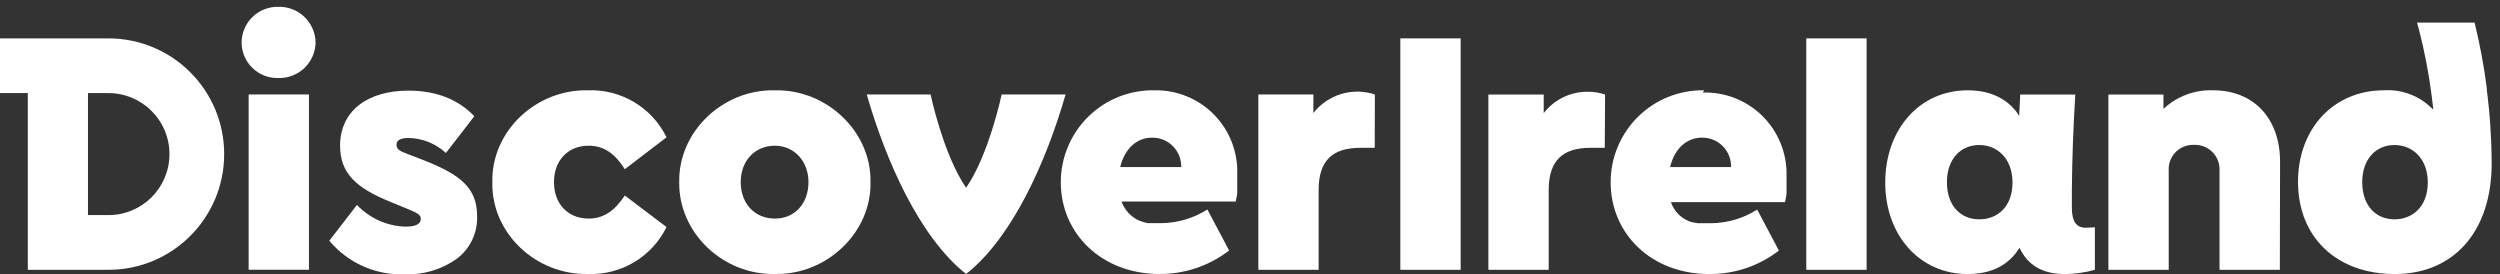
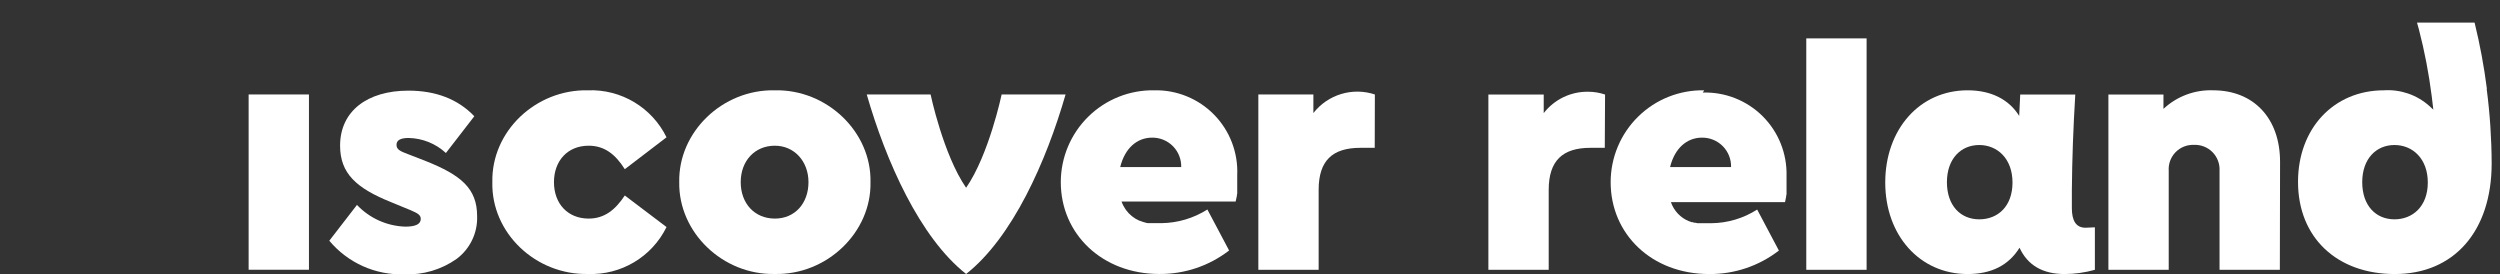
<svg xmlns="http://www.w3.org/2000/svg" width="164px" height="18px" viewBox="0 0 164 18">
  <rect x="0" y="0" width="164" height="18" fill="#333333" stroke="none" />
  <title>		DI linear logo	</title>
  <g id="Symbols" stroke="none" stroke-width="1" fill="none" fill-rule="evenodd">
    <g id="Brand/Logotype_Horizontal/On-Dark" transform="translate(-16, -16)" fill="#FFFFFF" fill-rule="nonzero">
      <g id="DI-linear-logo" transform="translate(16, 16)">
        <path d="M157.077,14.388 C155.858,14.388 154.962,13.492 154.962,11.95 C154.962,10.409 155.885,9.513 157.077,9.513 C158.269,9.513 159.264,10.409 159.264,11.973 C159.264,13.537 158.273,14.388 157.077,14.388 M163.14,5.825 C162.954,4.364 162.685,2.914 162.333,1.483 L158.556,1.483 C158.596,1.631 158.641,1.783 158.681,1.931 C159.053,3.367 159.333,4.825 159.519,6.296 C159.559,6.596 159.595,6.901 159.627,7.192 L159.362,6.95 C158.547,6.222 157.473,5.853 156.383,5.924 C153.089,5.924 150.75,8.433 150.75,11.928 C150.75,15.584 153.304,17.977 157.099,17.977 C160.966,17.977 163.453,15.186 163.453,10.714 C163.447,9.08 163.338,7.449 163.126,5.83" id="Shape">				</path>
        <path d="M129.838,9.513 C128.641,9.513 127.718,10.409 127.718,11.95 C127.718,13.492 128.615,14.388 129.838,14.388 C131.061,14.388 132.02,13.537 132.02,11.973 C132.02,10.409 131.03,9.513 129.838,9.513 L129.838,9.513 Z M137.424,14.912 L137.424,17.699 C136.781,17.88 136.116,17.974 135.448,17.977 C133.996,17.977 133.01,17.399 132.482,16.252 C131.769,17.399 130.64,17.977 129.076,17.977 C125.939,17.977 123.672,15.446 123.672,11.973 C123.672,8.5 125.913,5.924 129.076,5.924 C130.617,5.924 131.791,6.524 132.459,7.604 L132.526,6.202 L136.138,6.202 C136.003,8.464 135.932,10.418 135.914,12.475 C135.914,12.86 135.914,13.254 135.914,13.653 C135.914,14.446 136.165,14.939 136.81,14.939 L137.424,14.912 Z" id="Shape">				</path>
-         <rect id="Rectangle" x="91.862" y="2.518" width="3.957" height="15.181">				</rect>
        <rect id="Rectangle" x="118.492" y="2.518" width="3.957" height="15.181">				</rect>
        <path d="M105.274,9.697 L104.333,9.697 C102.518,9.697 101.595,10.526 101.595,12.457 L101.595,17.699 L97.638,17.699 L97.638,6.202 L101.268,6.202 L101.268,7.42 C101.962,6.525 103.034,6.006 104.167,6.018 C104.549,6.016 104.929,6.079 105.292,6.202 L105.274,9.697 Z" id="Path">				</path>
        <path d="M149.558,17.699 L145.602,17.699 L145.602,11.202 C145.627,10.748 145.46,10.305 145.14,9.981 C144.821,9.658 144.38,9.484 143.926,9.504 C143.473,9.485 143.034,9.659 142.718,9.983 C142.402,10.307 142.238,10.75 142.268,11.202 L142.268,17.699 L138.311,17.699 L138.311,6.202 L141.923,6.202 L141.923,7.143 C142.803,6.319 143.976,5.88 145.18,5.924 C147.846,5.924 149.572,7.765 149.572,10.615 L149.558,17.699 Z" id="Path">				</path>
        <path d="M109.557,10.96 C109.858,9.723 110.664,9.029 111.65,9.029 C112.162,9.023 112.655,9.225 113.015,9.589 C113.375,9.953 113.571,10.448 113.559,10.96 L109.557,10.96 Z M111.798,5.924 C110.18,5.894 108.618,6.515 107.464,7.649 C106.309,8.782 105.659,10.332 105.659,11.95 C105.659,15.356 108.348,17.977 112.12,17.977 C113.775,17.992 115.387,17.449 116.695,16.436 L115.27,13.747 C114.371,14.323 113.327,14.633 112.259,14.643 L112.022,14.643 L111.829,14.643 L111.78,14.643 L111.628,14.643 L111.556,14.643 L111.426,14.643 L111.35,14.643 L111.22,14.612 L111.148,14.612 L111.023,14.572 L110.964,14.572 L110.83,14.518 L110.808,14.518 C110.245,14.291 109.809,13.832 109.611,13.259 L117.099,13.259 C117.126,13.133 117.152,13.008 117.175,12.878 L117.175,12.878 C117.175,12.833 117.175,12.788 117.197,12.744 L117.197,12.676 C117.199,12.636 117.199,12.596 117.197,12.555 L117.197,12.47 L117.197,12.358 C117.195,12.325 117.195,12.292 117.197,12.26 C117.197,12.224 117.197,12.188 117.197,12.157 C117.197,12.125 117.197,12.08 117.197,12.045 C117.197,12.009 117.197,11.982 117.197,11.95 C117.197,11.919 117.197,11.861 117.197,11.816 L117.197,11.74 C117.197,11.668 117.197,11.597 117.197,11.525 C117.231,10.061 116.661,8.647 115.621,7.615 C114.582,6.584 113.163,6.026 111.699,6.072 L111.798,5.924 Z" id="Shape">				</path>
        <rect id="Rectangle" x="16.31" y="6.197" width="3.957" height="11.498">				</rect>
        <path d="M23.417,13.443 C24.245,14.318 25.385,14.831 26.59,14.868 C27.257,14.868 27.602,14.706 27.602,14.361 C27.602,14.11 27.418,13.994 26.935,13.788 L25.649,13.259 C23.368,12.34 22.31,11.372 22.31,9.558 C22.31,7.281 24.103,5.946 26.791,5.946 C28.583,5.946 30.035,6.497 31.115,7.626 L29.251,10.037 C28.587,9.421 27.719,9.071 26.814,9.051 C26.285,9.051 26.011,9.19 26.011,9.499 C26.011,9.809 26.24,9.916 26.791,10.122 L27.943,10.57 C30.241,11.489 31.299,12.363 31.299,14.177 C31.339,15.277 30.836,16.325 29.955,16.983 C28.956,17.688 27.753,18.044 26.531,17.995 C24.636,18.06 22.817,17.247 21.602,15.791 L23.417,13.443 Z" id="Path">				</path>
        <path d="M38.571,5.924 C40.747,5.843 42.766,7.051 43.724,9.007 L40.987,11.099 C40.364,10.109 39.642,9.558 38.616,9.558 C37.236,9.558 36.34,10.548 36.34,11.95 C36.34,13.353 37.236,14.339 38.616,14.339 C39.651,14.339 40.364,13.765 40.987,12.824 L43.724,14.894 C42.766,16.849 40.746,18.055 38.571,17.973 C35.143,18.044 32.222,15.284 32.298,11.95 C32.226,8.612 35.148,5.852 38.571,5.924" id="Path">				</path>
        <path d="M50.831,9.558 C49.518,9.558 48.591,10.548 48.591,11.95 C48.591,13.353 49.509,14.339 50.831,14.339 C52.153,14.339 53.036,13.331 53.036,11.95 C53.036,10.57 52.095,9.558 50.831,9.558 M50.831,5.924 C54.254,5.852 57.176,8.662 57.104,11.95 C57.171,15.239 54.25,18.044 50.831,17.973 C47.403,18.044 44.504,15.239 44.558,11.95 C44.491,8.662 47.39,5.852 50.831,5.924" id="Shape">				</path>
        <path d="M90.182,9.697 L89.241,9.697 C87.422,9.697 86.503,10.521 86.503,12.452 L86.503,17.699 L82.547,17.699 L82.547,6.197 L86.158,6.197 L86.158,7.416 C87.11,6.198 88.724,5.71 90.191,6.197 L90.182,9.697 Z" id="Path">				</path>
        <path d="M65.708,6.197 C65.708,6.197 64.874,10.154 63.377,12.318 L63.377,12.318 C61.881,10.154 61.047,6.197 61.047,6.197 L56.858,6.197 C58.117,10.566 60.33,15.571 63.377,17.973 C66.429,15.571 68.643,10.566 69.902,6.197 L65.708,6.197 Z" id="Path">				</path>
-         <path d="M18.264,0.448 C18.9,0.431 19.516,0.67 19.974,1.112 C20.433,1.553 20.695,2.16 20.702,2.796 C20.689,3.428 20.424,4.029 19.966,4.464 C19.509,4.9 18.896,5.135 18.264,5.117 C17.634,5.138 17.022,4.903 16.567,4.466 C16.112,4.029 15.853,3.427 15.849,2.796 C15.851,2.162 16.108,1.556 16.563,1.114 C17.017,0.673 17.63,0.432 18.264,0.448" id="Path">				</path>
-         <path d="M7.116,14.11 L5.771,14.11 L5.771,6.107 L7.116,6.107 C9.326,6.107 11.117,7.899 11.117,10.109 C11.117,12.319 9.326,14.11 7.116,14.11 M7.116,2.518 L0,2.518 L0,6.103 L1.824,6.103 L1.824,17.699 L7.116,17.699 C11.308,17.699 14.706,14.301 14.706,10.109 C14.706,5.917 11.308,2.518 7.116,2.518" id="Shape">				</path>
        <path d="M73.486,10.96 C73.787,9.723 74.589,9.029 75.579,9.029 C76.091,9.023 76.584,9.225 76.944,9.589 C77.304,9.953 77.5,10.448 77.488,10.96 L73.486,10.96 Z M75.727,5.924 C74.109,5.895 72.548,6.517 71.394,7.65 C70.24,8.783 69.589,10.333 69.588,11.95 C69.588,15.351 72.303,17.973 76.054,17.973 C77.709,17.986 79.32,17.444 80.629,16.431 L79.204,13.743 C78.302,14.316 77.257,14.626 76.188,14.639 L75.946,14.639 L75.758,14.639 L75.727,14.639 L75.574,14.639 L75.503,14.639 L75.368,14.639 L75.292,14.639 L75.167,14.612 L75.095,14.59 L74.965,14.554 L74.911,14.531 L74.772,14.482 L74.75,14.482 C74.392,14.326 74.083,14.077 73.854,13.761 C73.737,13.593 73.642,13.411 73.571,13.219 L81.059,13.219 C81.089,13.093 81.116,12.968 81.14,12.842 L81.14,12.842 C81.14,12.797 81.14,12.753 81.162,12.708 L81.162,12.641 C81.16,12.6 81.16,12.56 81.162,12.52 C81.162,12.493 81.162,12.466 81.162,12.434 L81.162,12.327 C81.164,12.294 81.164,12.261 81.162,12.228 L81.162,12.121 C81.162,12.085 81.162,12.049 81.162,12.009 C81.162,11.968 81.162,11.946 81.162,11.915 C81.162,11.883 81.162,11.825 81.162,11.78 C81.162,11.735 81.162,11.731 81.162,11.704 C81.162,11.677 81.162,11.561 81.162,11.489 C81.227,10.017 80.679,8.583 79.65,7.529 C78.62,6.475 77.2,5.894 75.727,5.924 L75.727,5.924 Z" id="Shape">				</path>
      </g>
    </g>
  </g>
</svg>